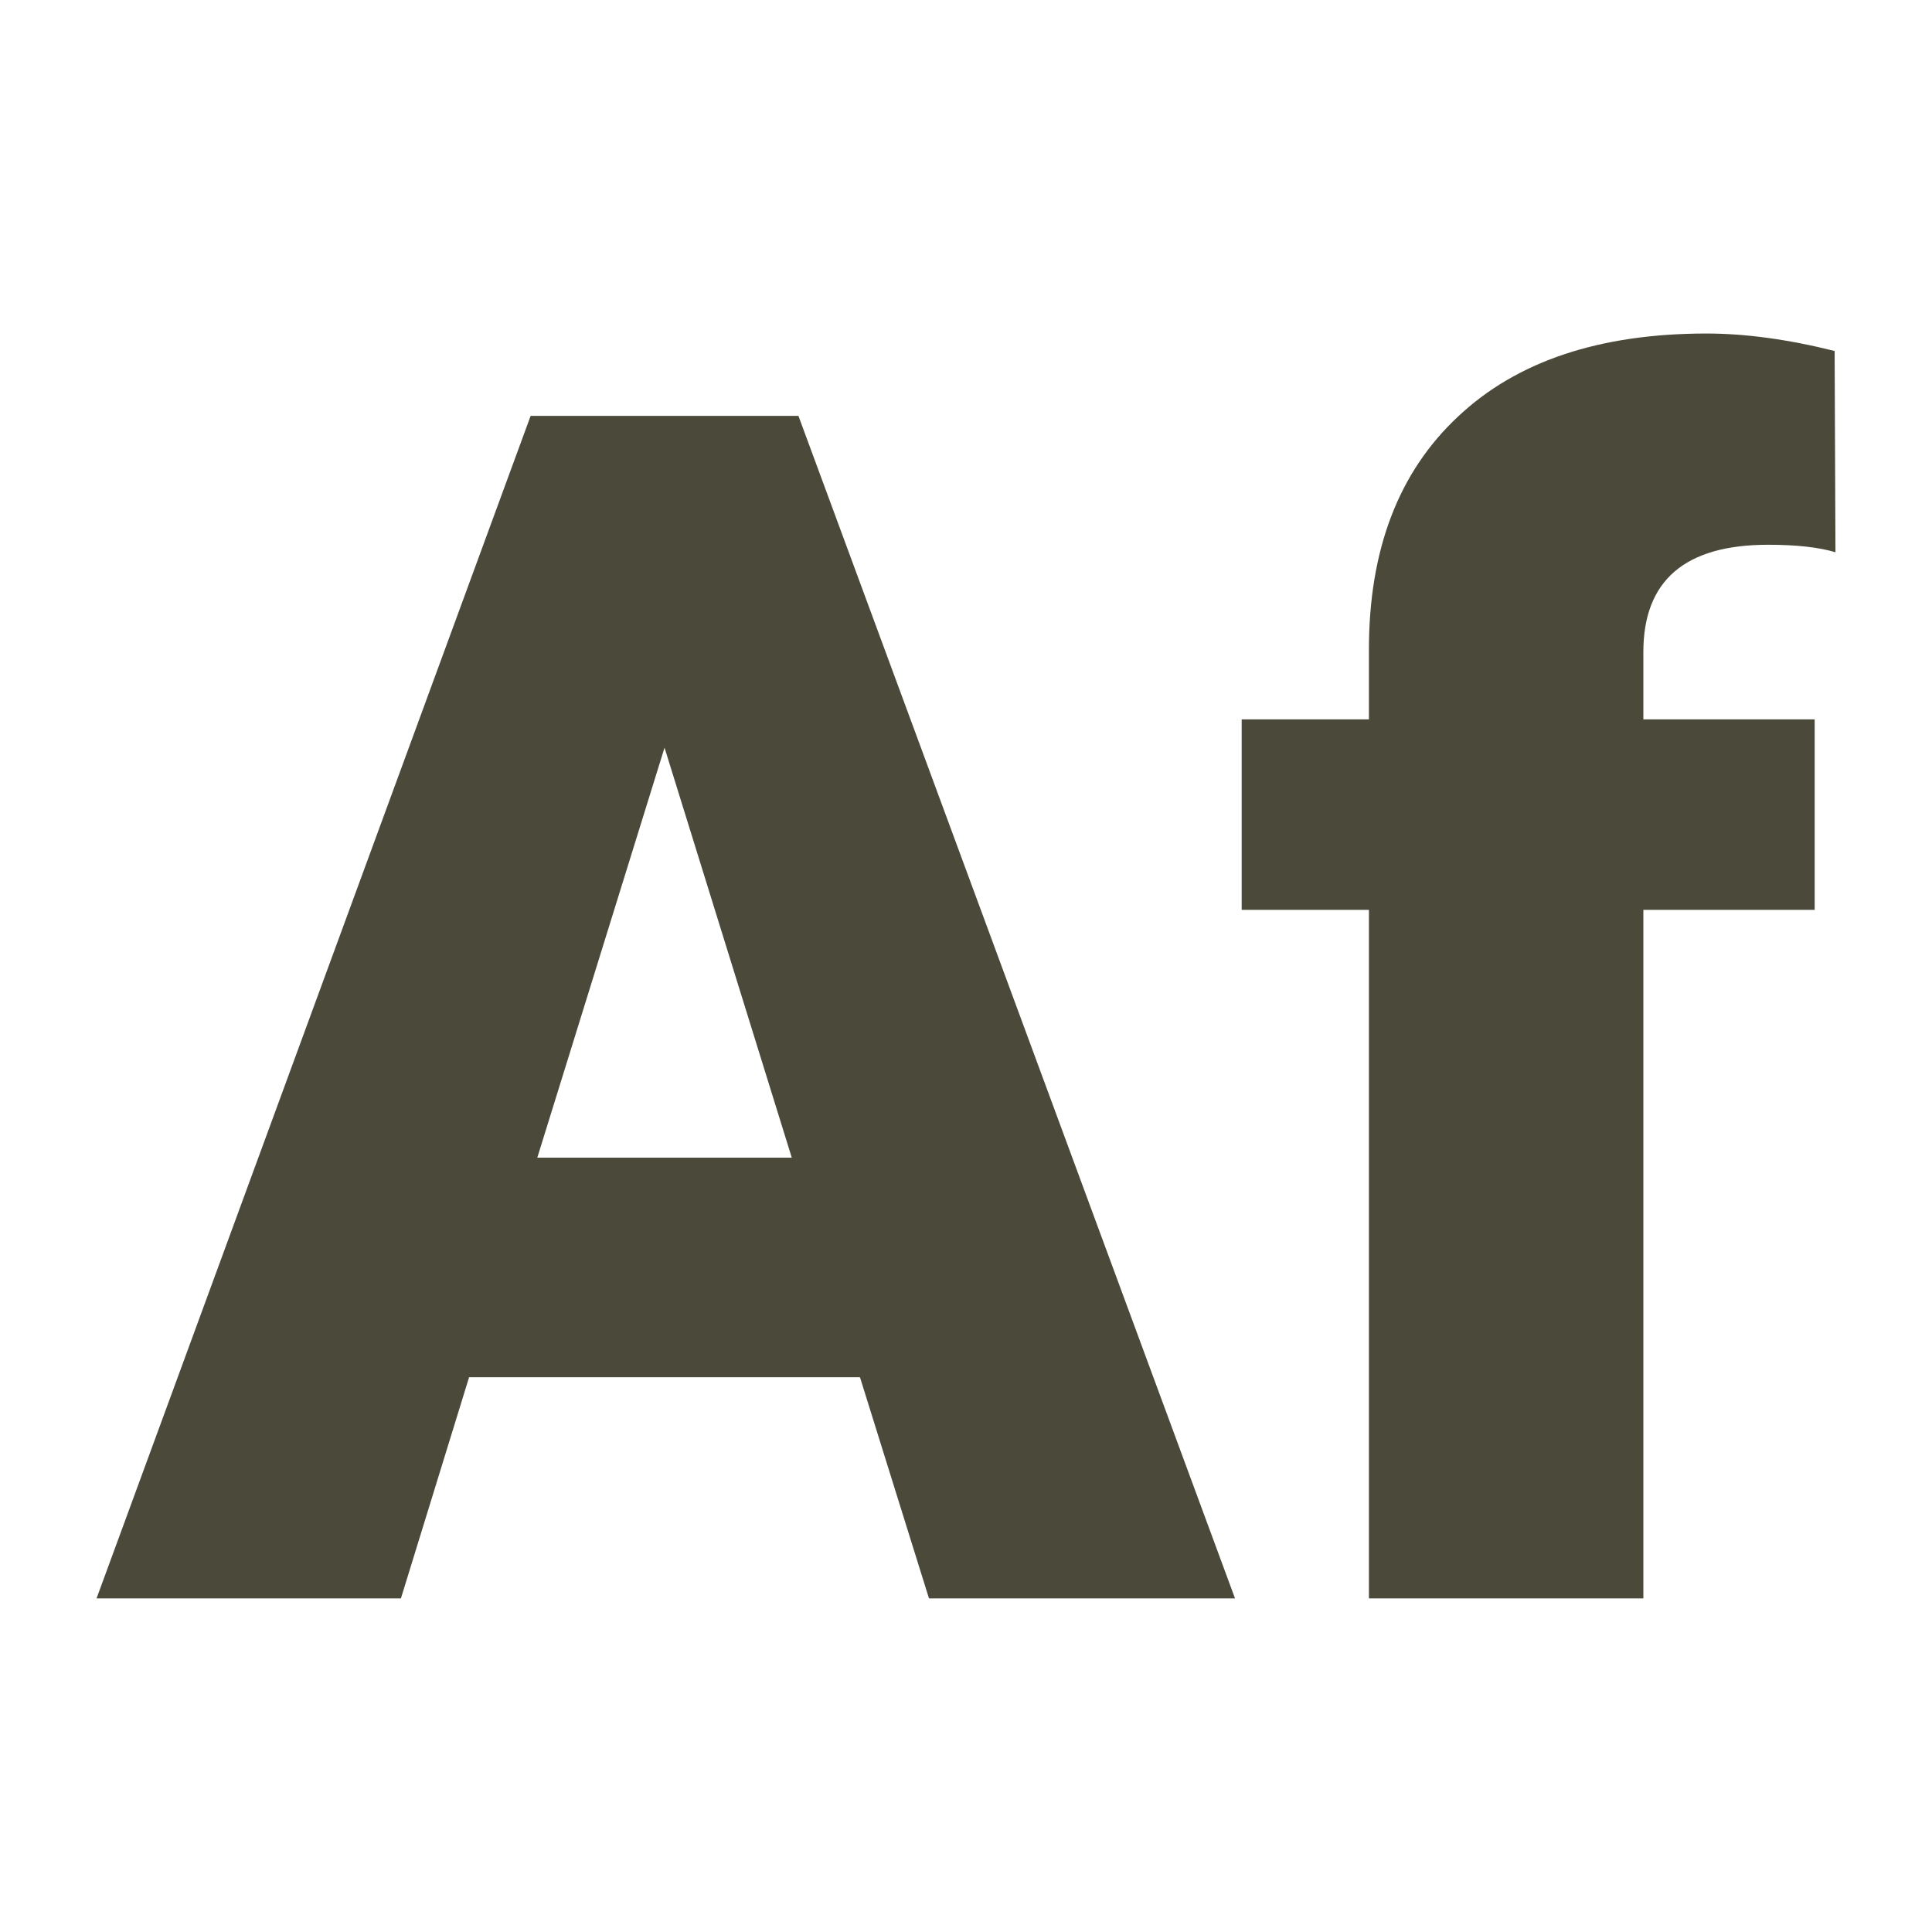
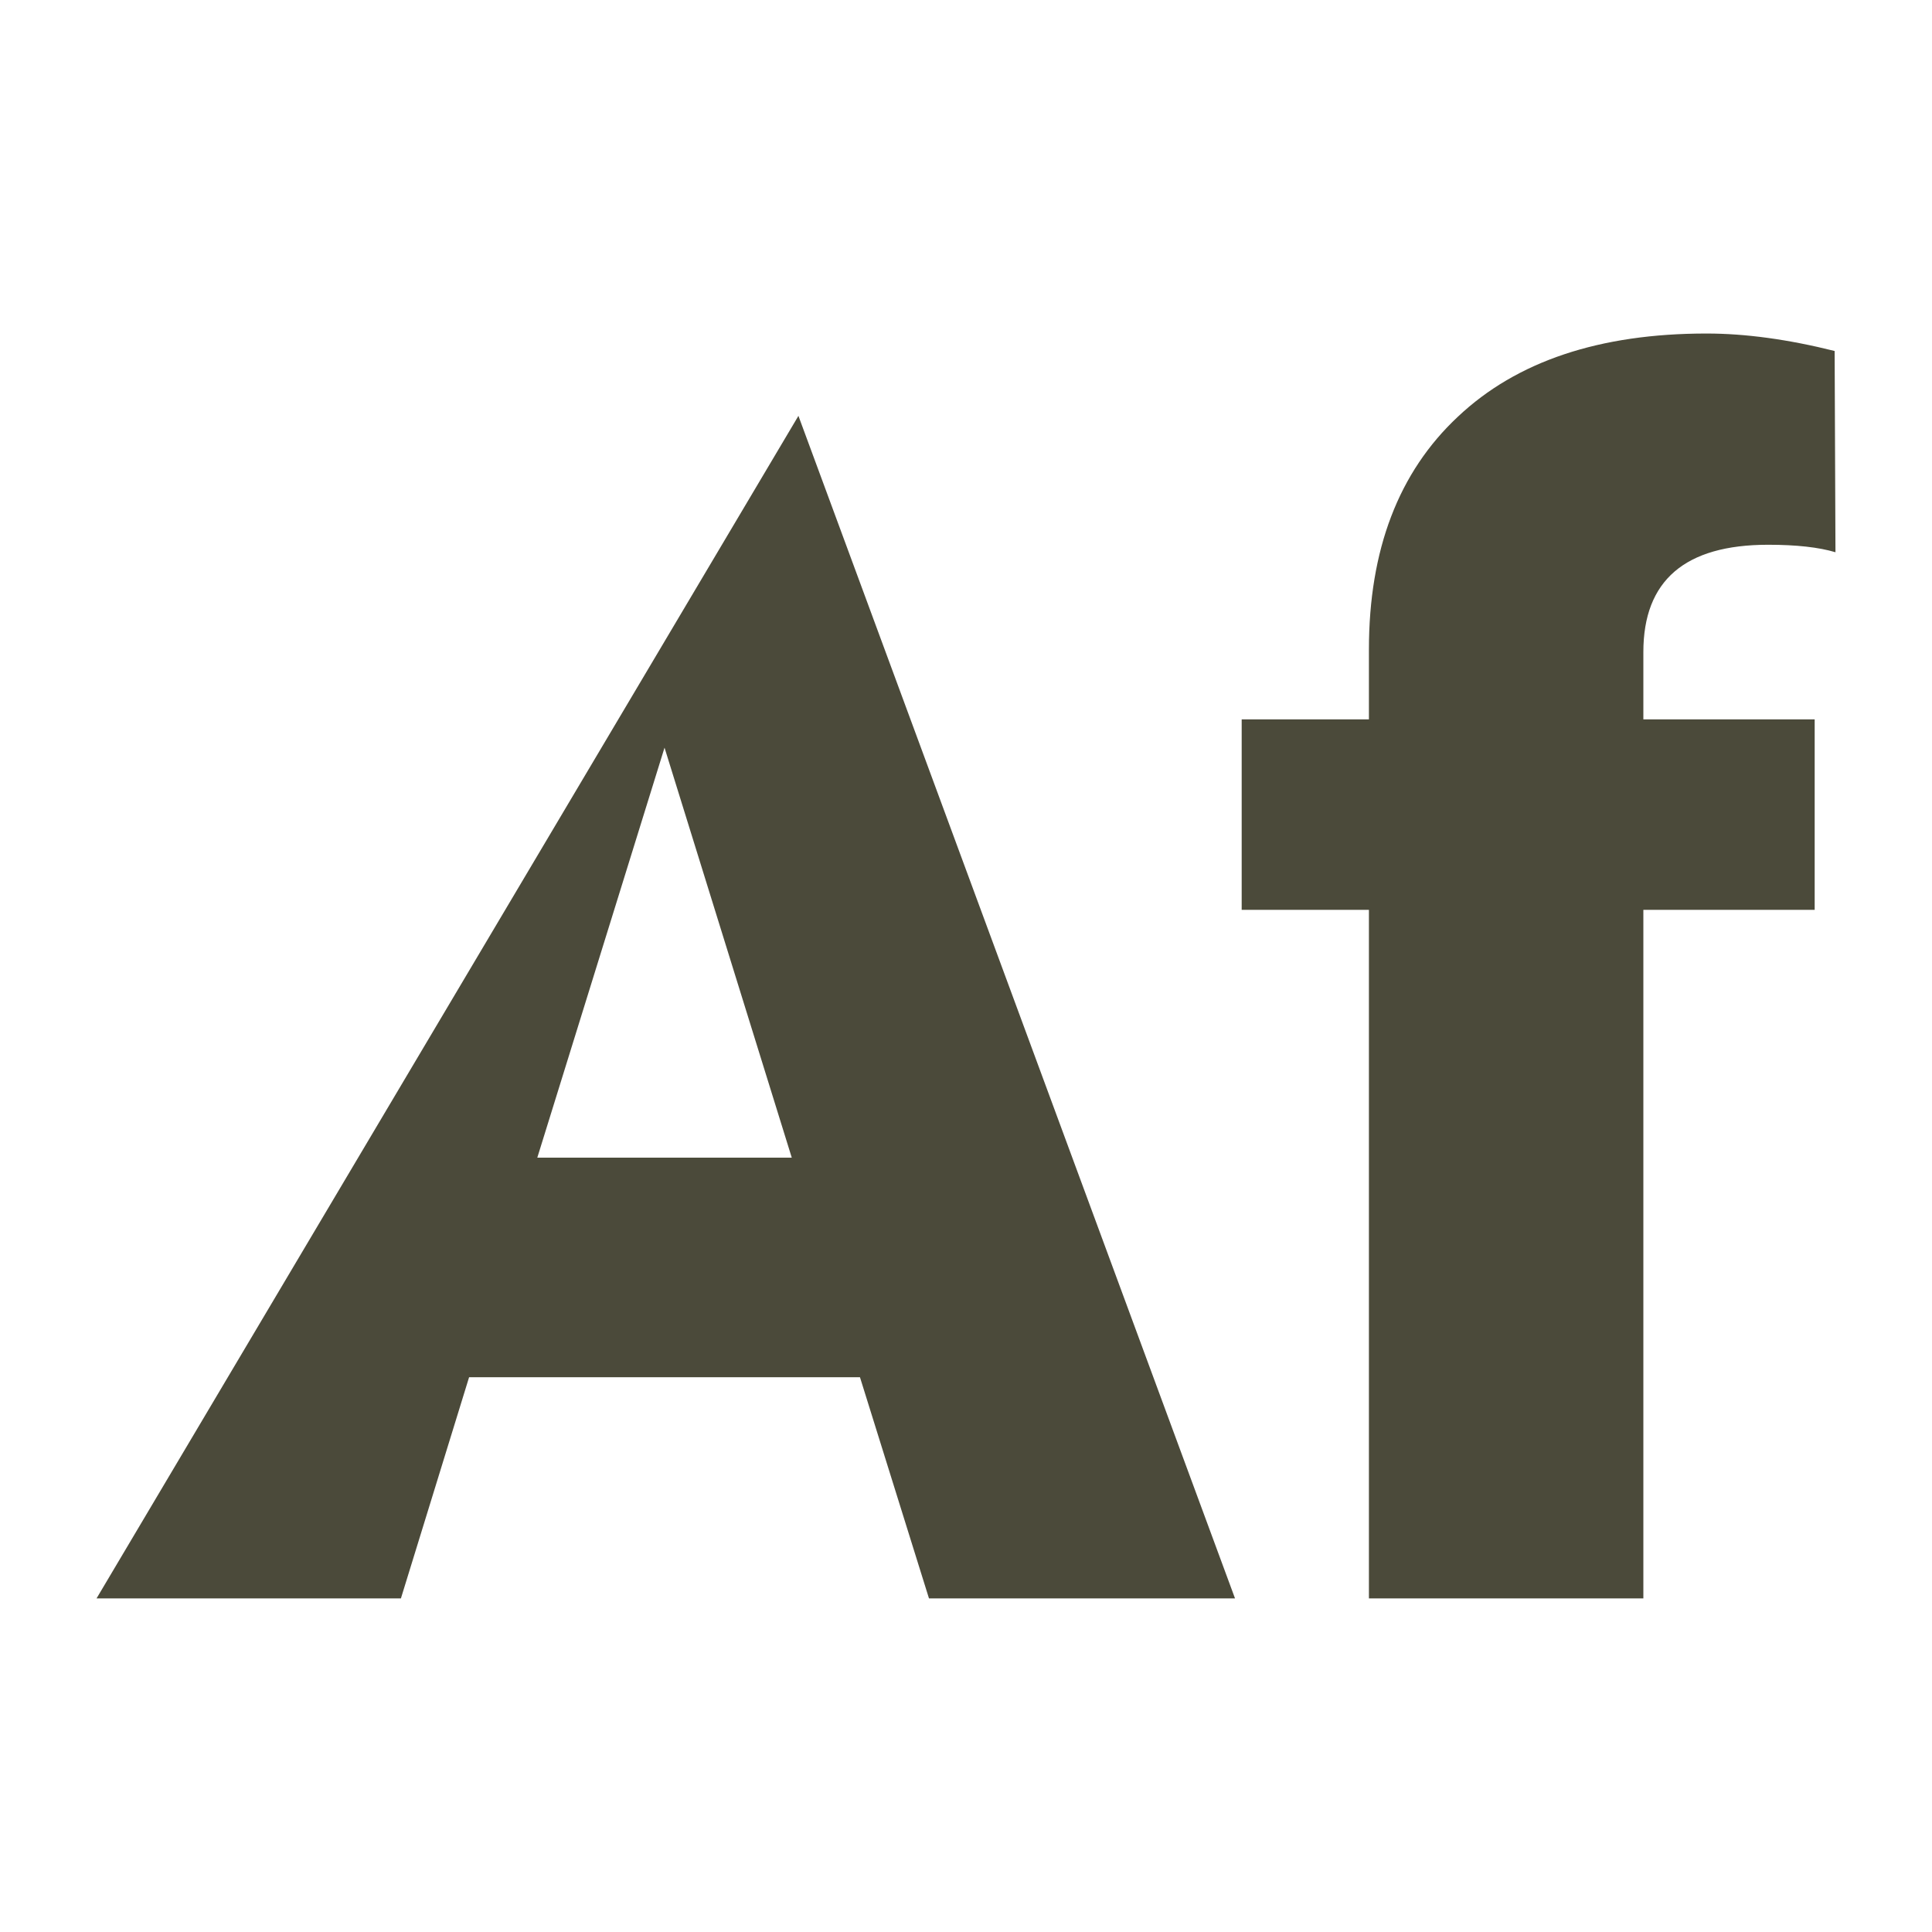
<svg xmlns="http://www.w3.org/2000/svg" version="1.1" viewBox="0 0 200 200">
-   <rect width="200" height="200" fill="url('#gradient')" />
  <defs>
    <linearGradient id="gradient" gradientTransform="rotate(45 0.5 0.5)">
      <stop offset="0%" stop-color="#ffffff" />
      <stop offset="100%" stop-color="#ffffff" />
    </linearGradient>
  </defs>
  <g>
    <g fill="#4b4a3a" transform="matrix(8.609,0,0,8.609,10.251,165.469)" stroke="#70545b" stroke-width="0">
-       <path d="M9.98 0L9.15-2.66L4.45-2.66L3.63 0L-0.03 0L5.19-14.22L8.41-14.22L13.66 0L9.98 0ZM6.80-10.23L5.27-5.30L8.33-5.30L6.80-10.23ZM18.57 0L15.27 0L15.27-8.28L13.74-8.28L13.74-10.57L15.27-10.57L15.27-11.41Q15.27-13.21 16.34-14.21Q17.40-15.21 19.33-15.21L19.33-15.21Q20.03-15.21 20.87-15L20.87-15L20.88-12.58Q20.58-12.67 20.07-12.67L20.07-12.67Q18.57-12.67 18.57-11.38L18.57-11.38L18.57-10.57L20.63-10.57L20.63-8.28L18.57-8.28L18.57 0Z" />
+       <path d="M9.98 0L9.15-2.66L4.45-2.66L3.63 0L-0.03 0L8.41-14.22L13.66 0L9.98 0ZM6.80-10.23L5.27-5.30L8.33-5.30L6.80-10.23ZM18.57 0L15.27 0L15.27-8.28L13.74-8.28L13.74-10.57L15.27-10.57L15.27-11.41Q15.27-13.21 16.34-14.21Q17.40-15.21 19.33-15.21L19.33-15.21Q20.03-15.21 20.87-15L20.87-15L20.88-12.58Q20.58-12.67 20.07-12.67L20.07-12.67Q18.57-12.67 18.57-11.38L18.57-11.38L18.57-10.57L20.63-10.57L20.63-8.28L18.57-8.28L18.57 0Z" />
    </g>
  </g>
</svg>